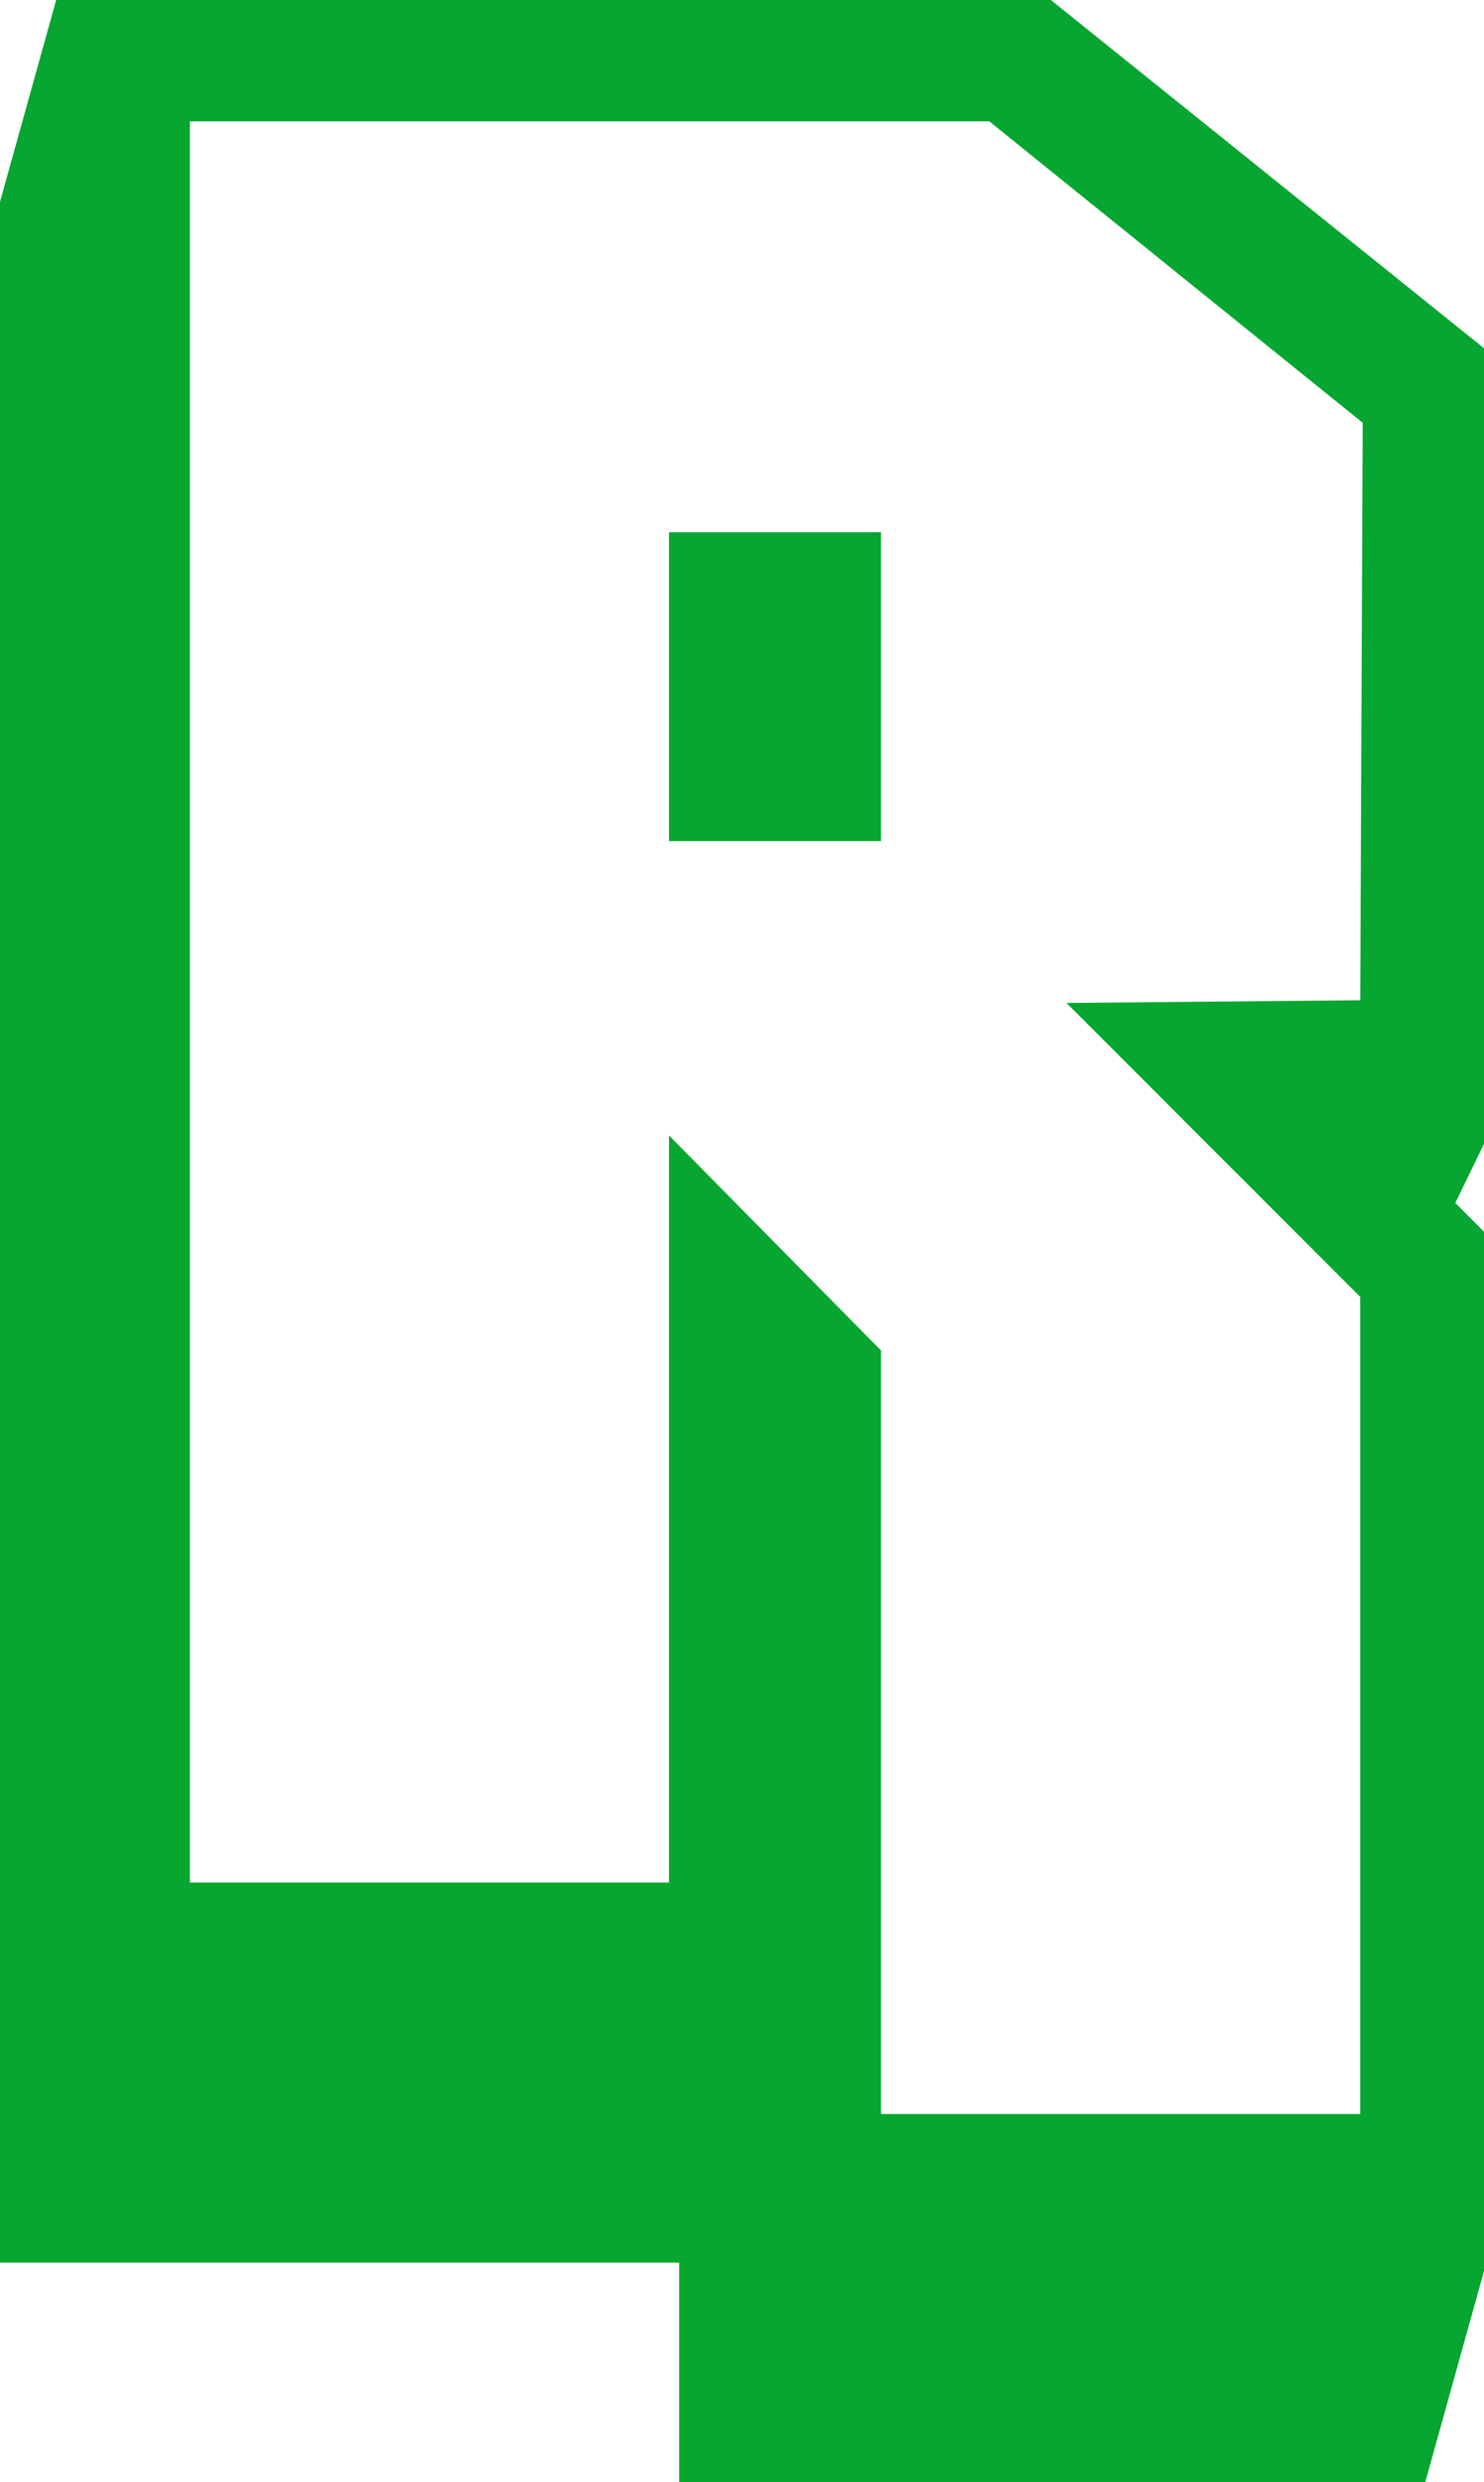
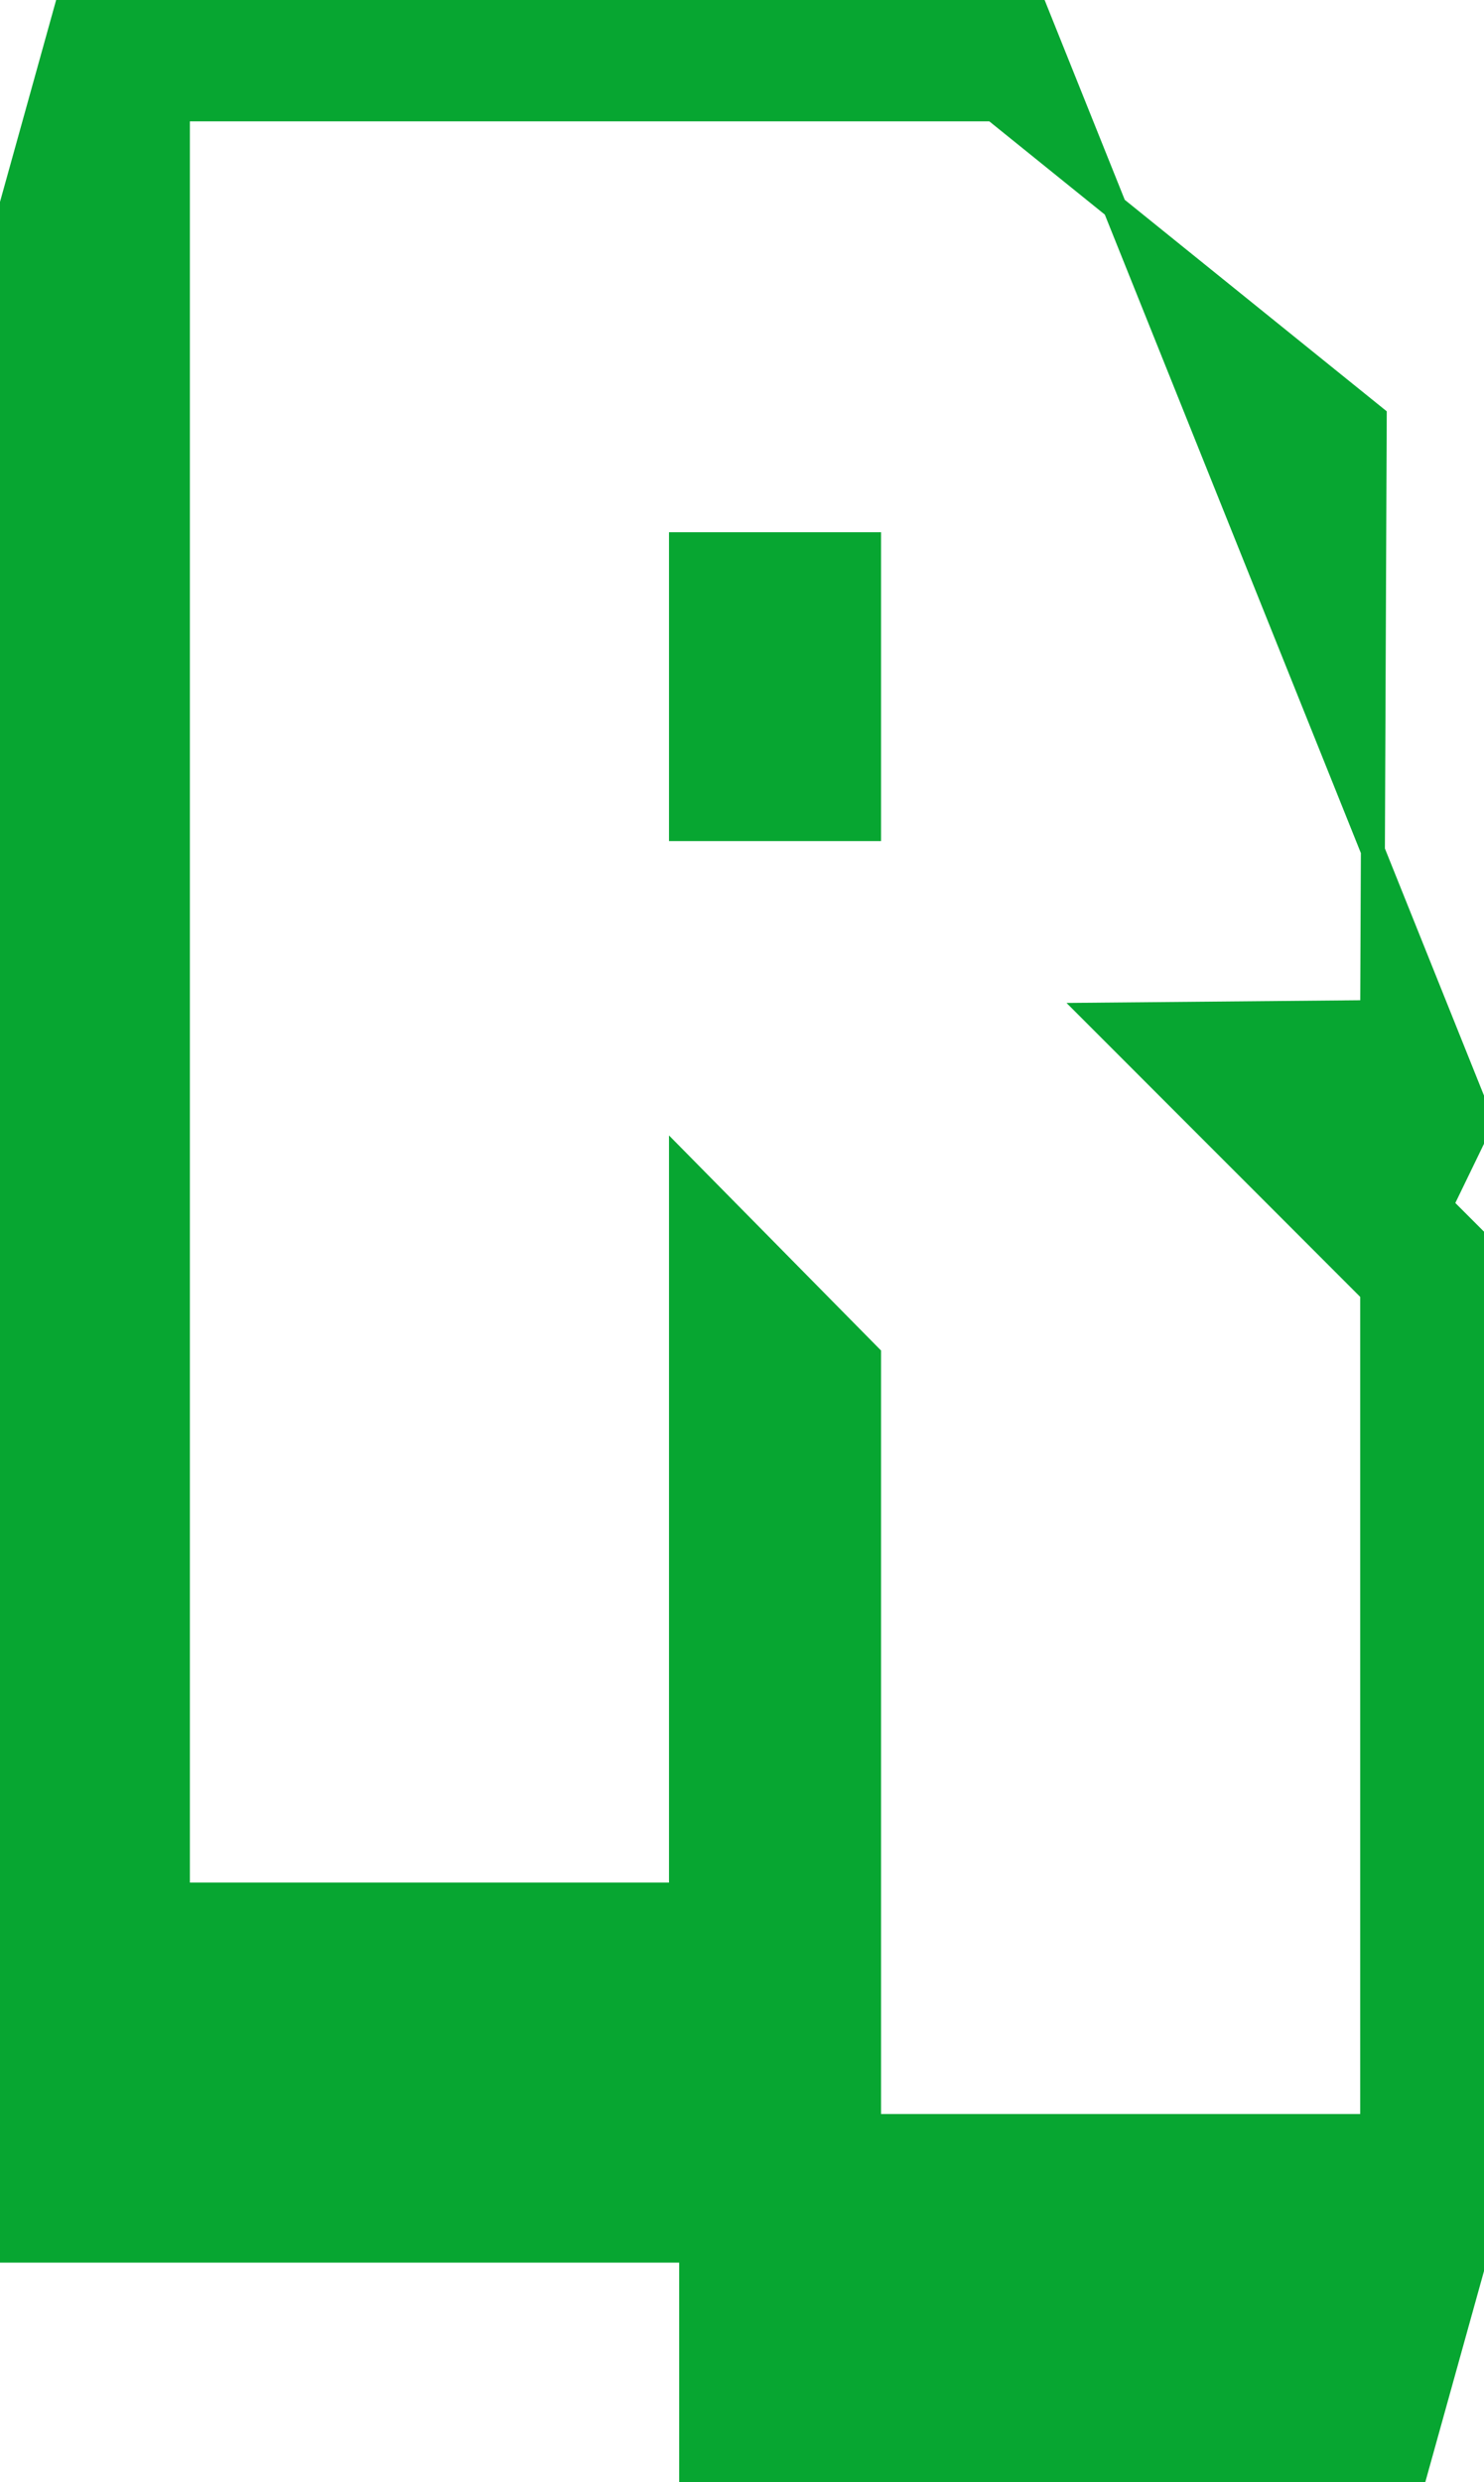
<svg xmlns="http://www.w3.org/2000/svg" width="58.4" height="97.6" viewBox="0 0 58.4 97.6">
  <g id="svgGroup" stroke-linecap="round" fill-rule="evenodd" font-size="9pt" stroke="#07a631" stroke-width="0.25mm" fill="#07a631" style="stroke:#07a631;stroke-width:0.25mm;fill:#07a631">
-     <path d="M 54 39.8 L 54.1 16.4 L 39.1 4.3 L 7 4.3 L 7 74.5 L 26.8 74.5 L 26.8 45.8 L 34.2 53.3 L 34.2 83.6 L 54 83.6 L 54 50.8 L 43.1 39.9 L 54 39.8 Z M 40.6 0 L 58.4 14.3 L 58.3 44.1 L 56.7 47.4 L 58.3 49 L 58.3 87.9 L 55.6 97.6 L 27.2 97.6 L 27.2 88.5 L 0 88.5 L 0 9.7 L 2.7 0 L 40.6 0 Z M 34.2 21.4 L 34.2 32.6 L 26.8 32.6 L 26.8 21.4 L 34.2 21.4 Z" vector-effect="non-scaling-stroke" />
+     <path d="M 54 39.8 L 54.1 16.4 L 39.1 4.3 L 7 4.3 L 7 74.5 L 26.8 74.5 L 26.8 45.8 L 34.2 53.3 L 34.2 83.6 L 54 83.6 L 54 50.8 L 43.1 39.9 L 54 39.8 Z M 40.6 0 L 58.3 44.1 L 56.7 47.4 L 58.3 49 L 58.3 87.9 L 55.6 97.6 L 27.2 97.6 L 27.2 88.5 L 0 88.5 L 0 9.7 L 2.7 0 L 40.6 0 Z M 34.2 21.4 L 34.2 32.6 L 26.8 32.6 L 26.8 21.4 L 34.2 21.4 Z" vector-effect="non-scaling-stroke" />
  </g>
</svg>